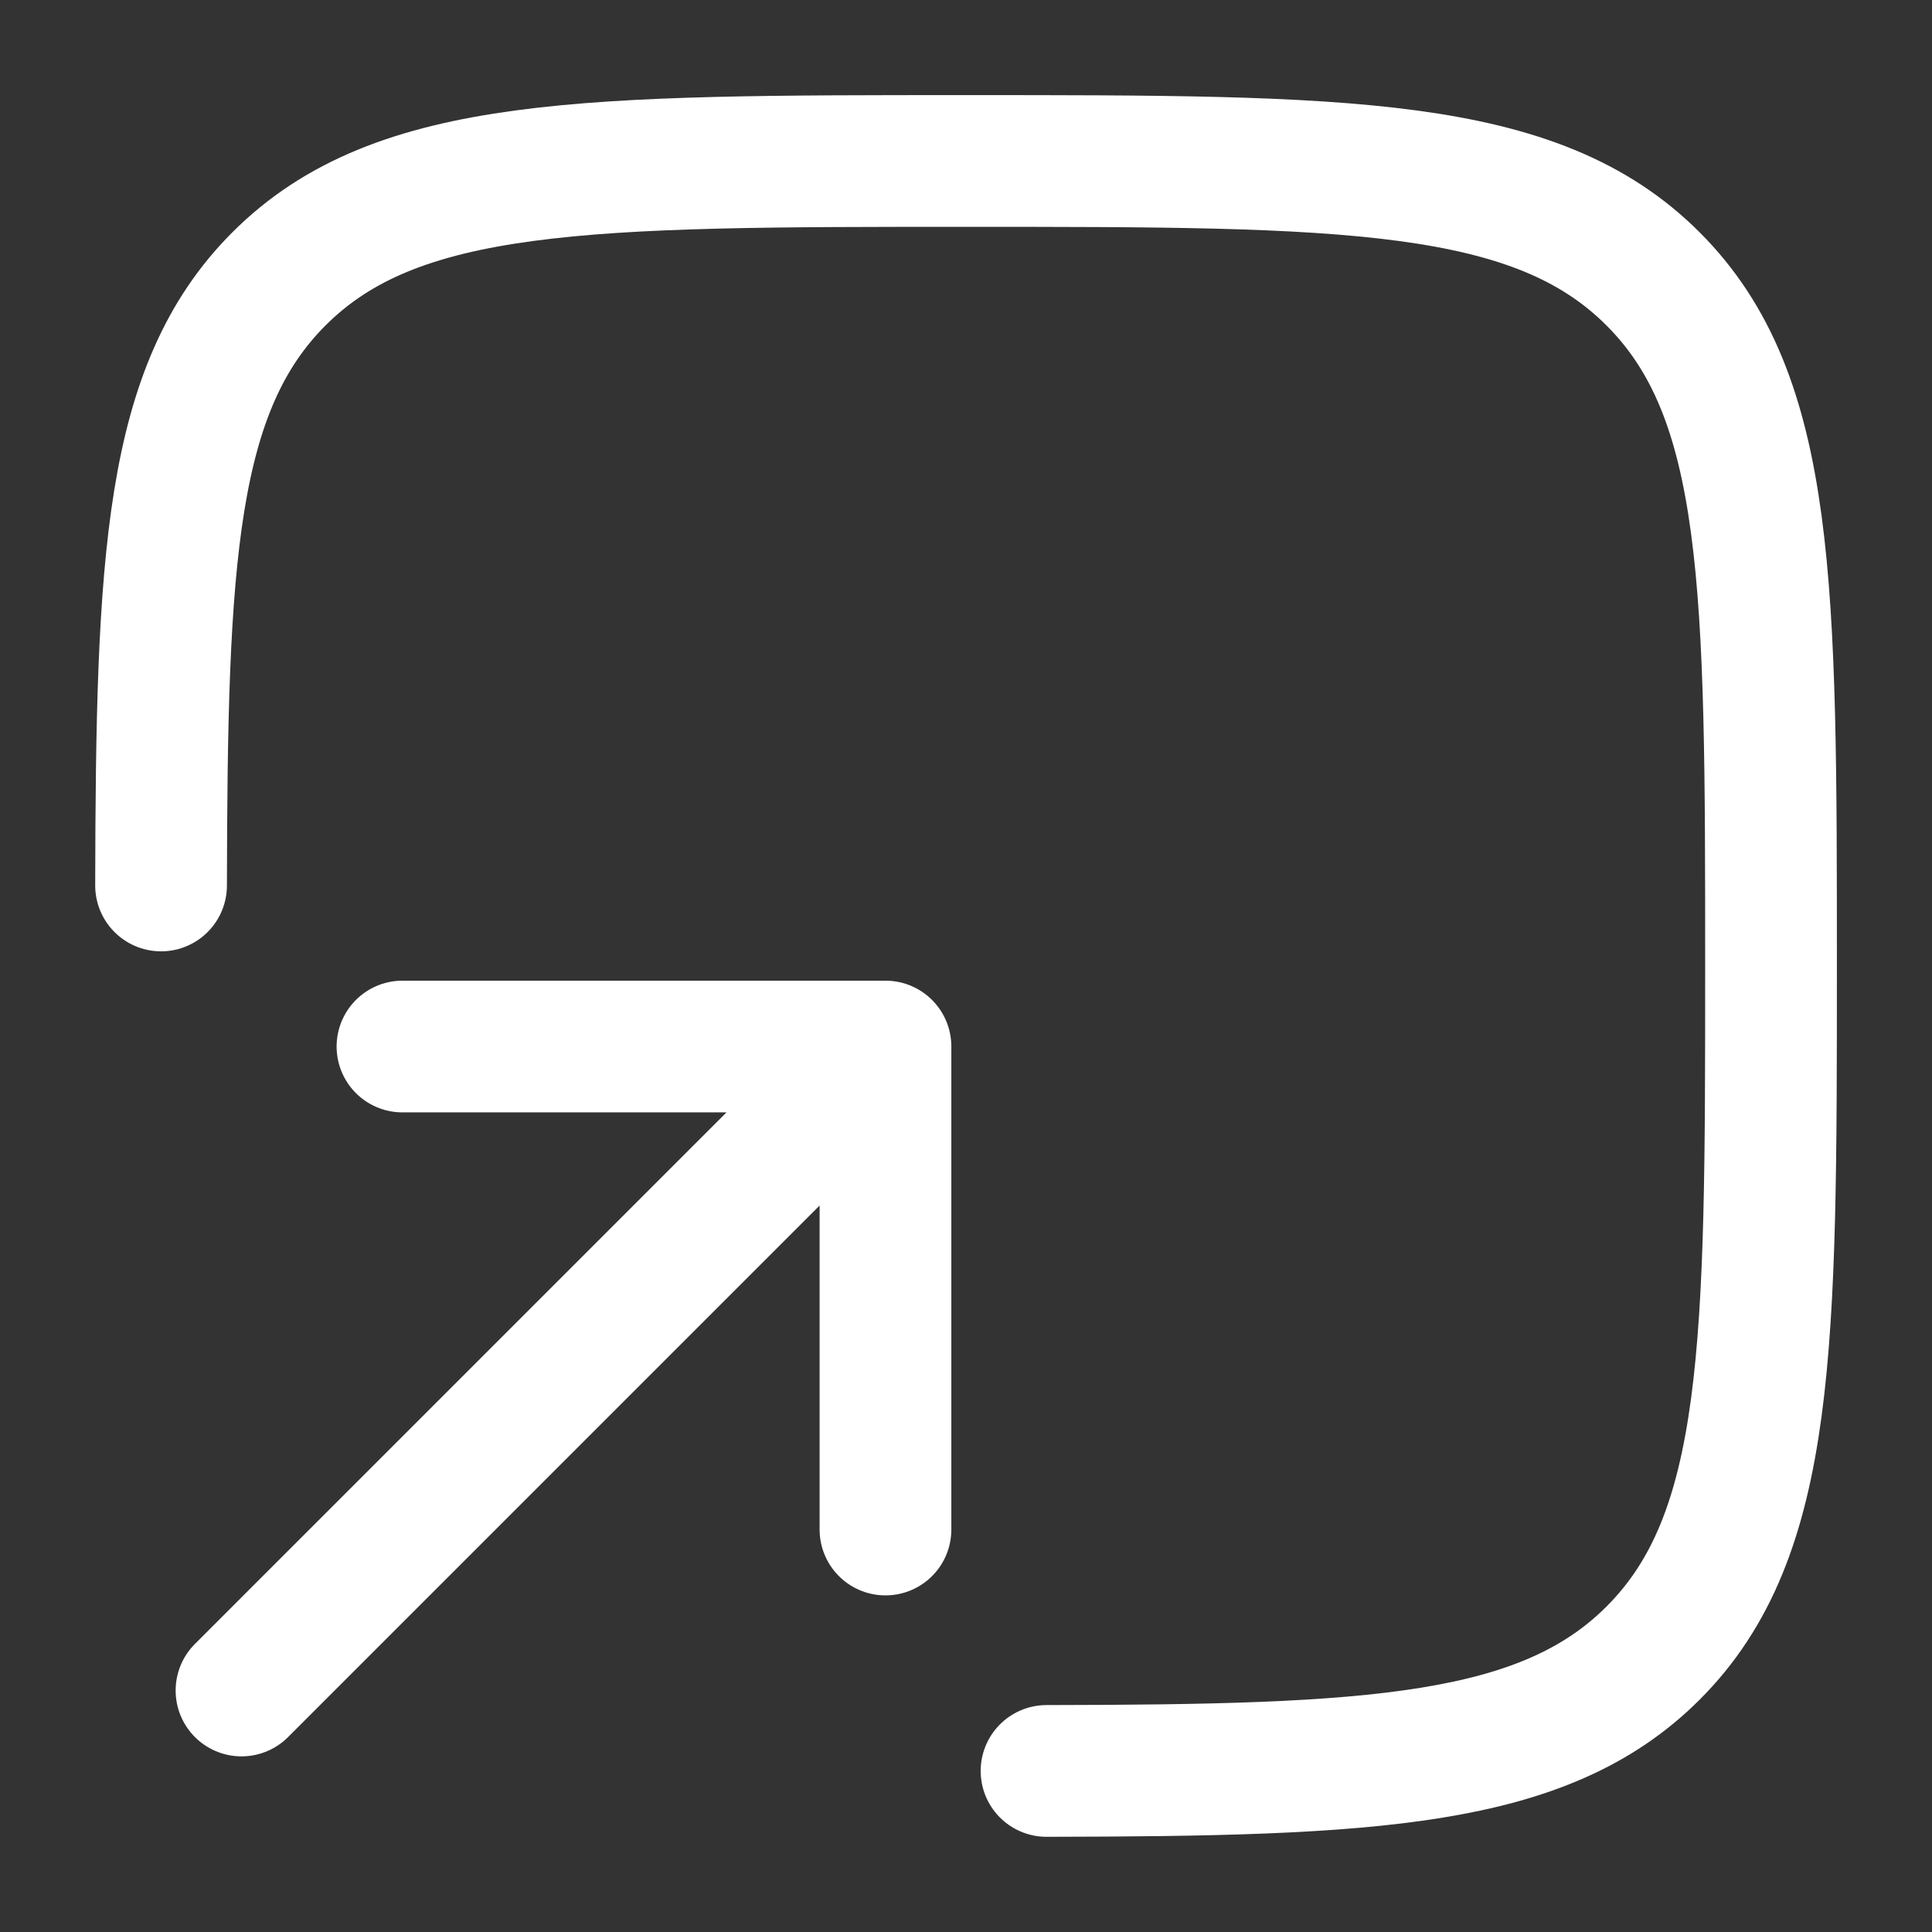
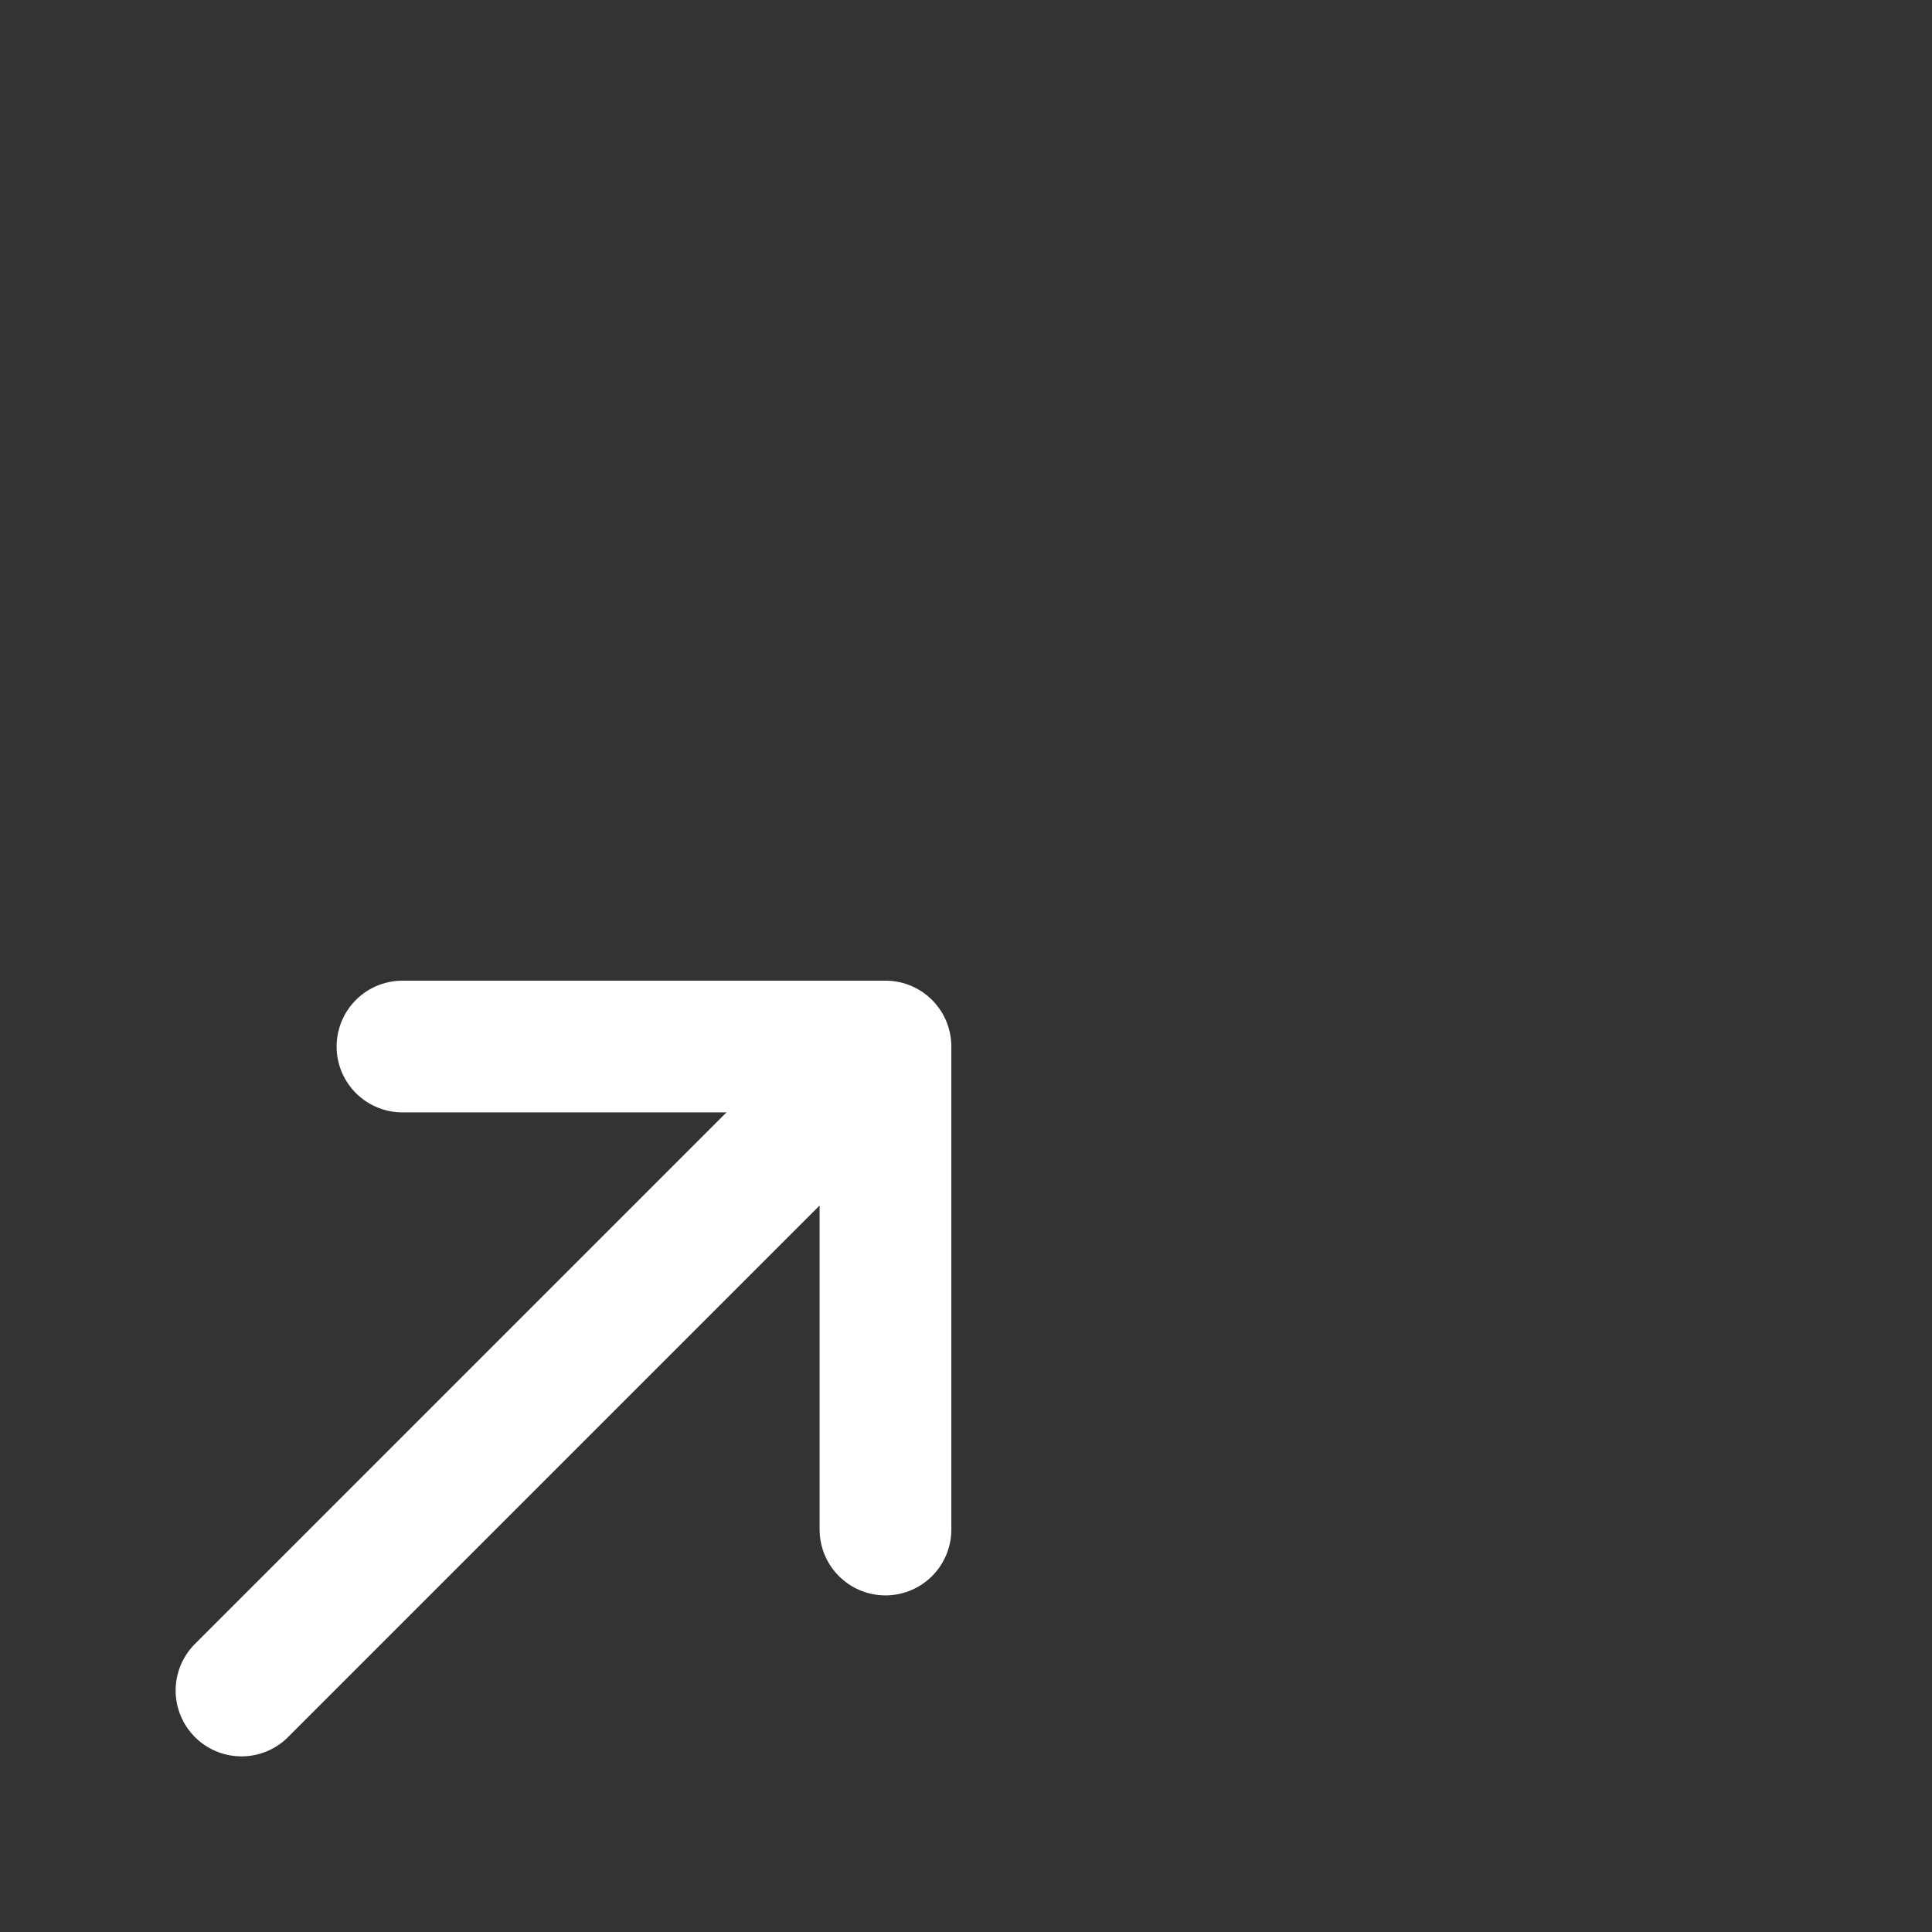
<svg xmlns="http://www.w3.org/2000/svg" width="22" height="22" viewBox="0 0 22 22" fill="none">
  <rect x="0" y="0" width="22" height="22" fill="#333333" stroke="none" />
-   <path d="M11.917 20.166C15.634 20.16 17.58 20.068 18.824 18.824C20.167 17.482 20.167 15.321 20.167 11C20.167 6.679 20.167 4.518 18.824 3.176C17.482 1.833 15.321 1.833 11 1.833C6.679 1.833 4.518 1.833 3.176 3.176C1.932 4.42 1.841 6.366 1.834 10.083" stroke="white" stroke-width="1.5" stroke-linecap="round" />
  <path d="M2.75 19.25L10.083 11.917M10.083 11.917H4.583M10.083 11.917V17.417" stroke="white" stroke-width="1.5" stroke-linecap="round" stroke-linejoin="round" />
</svg>